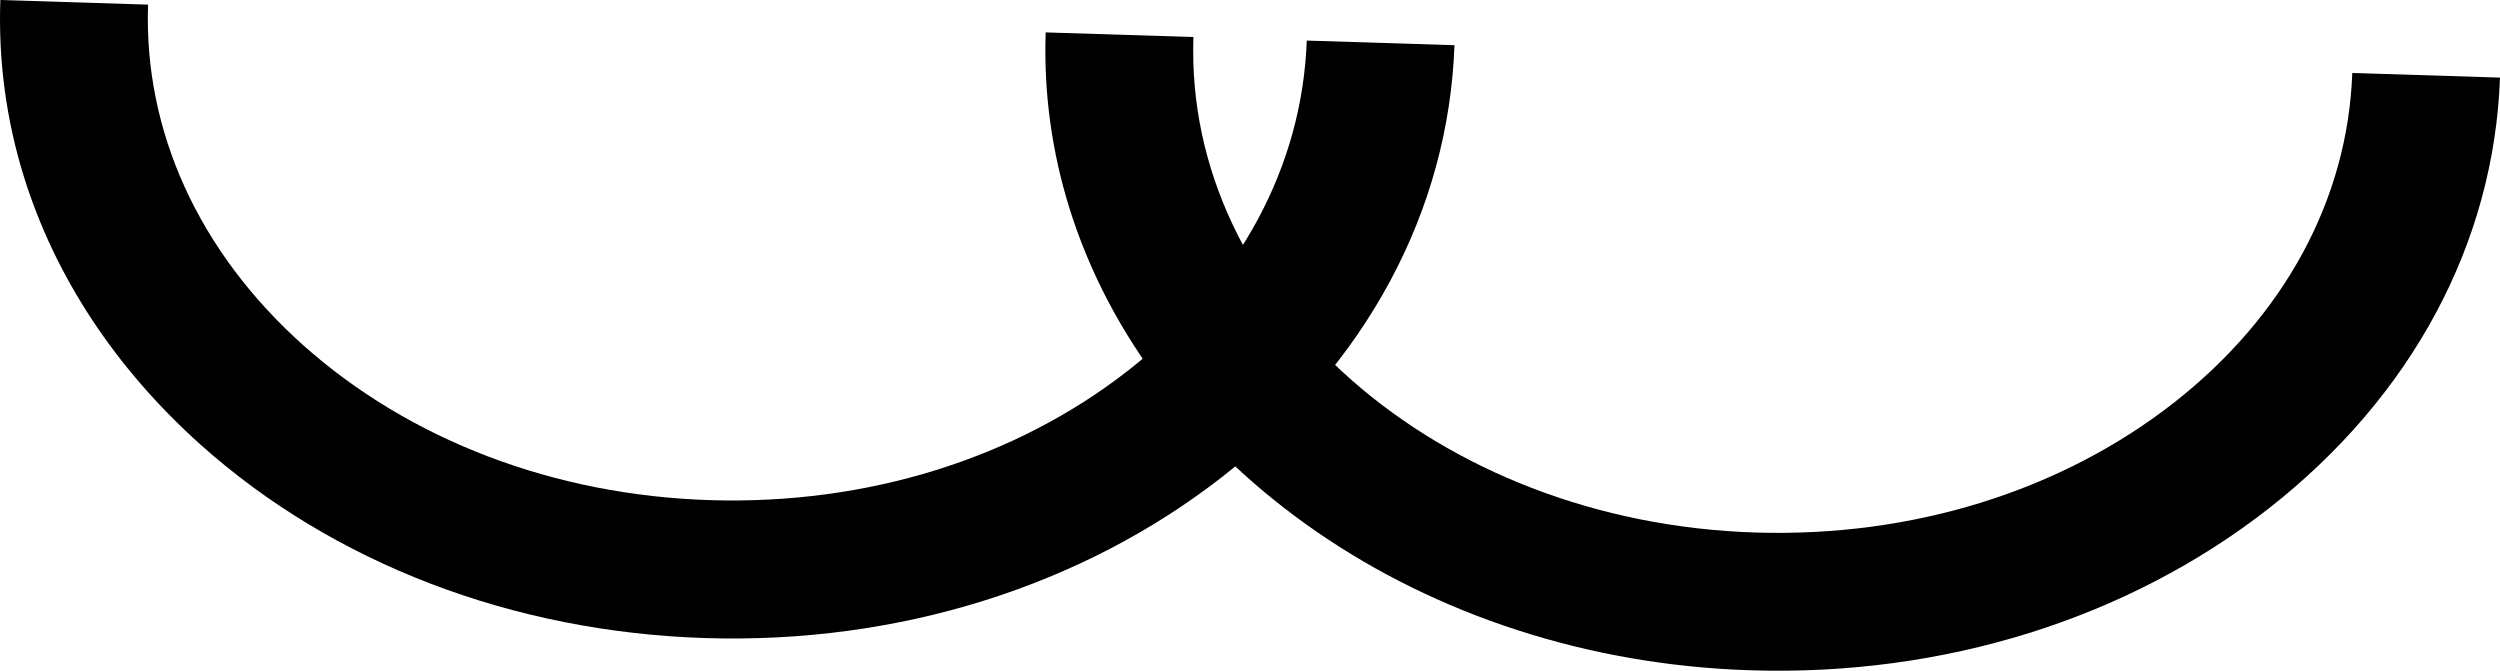
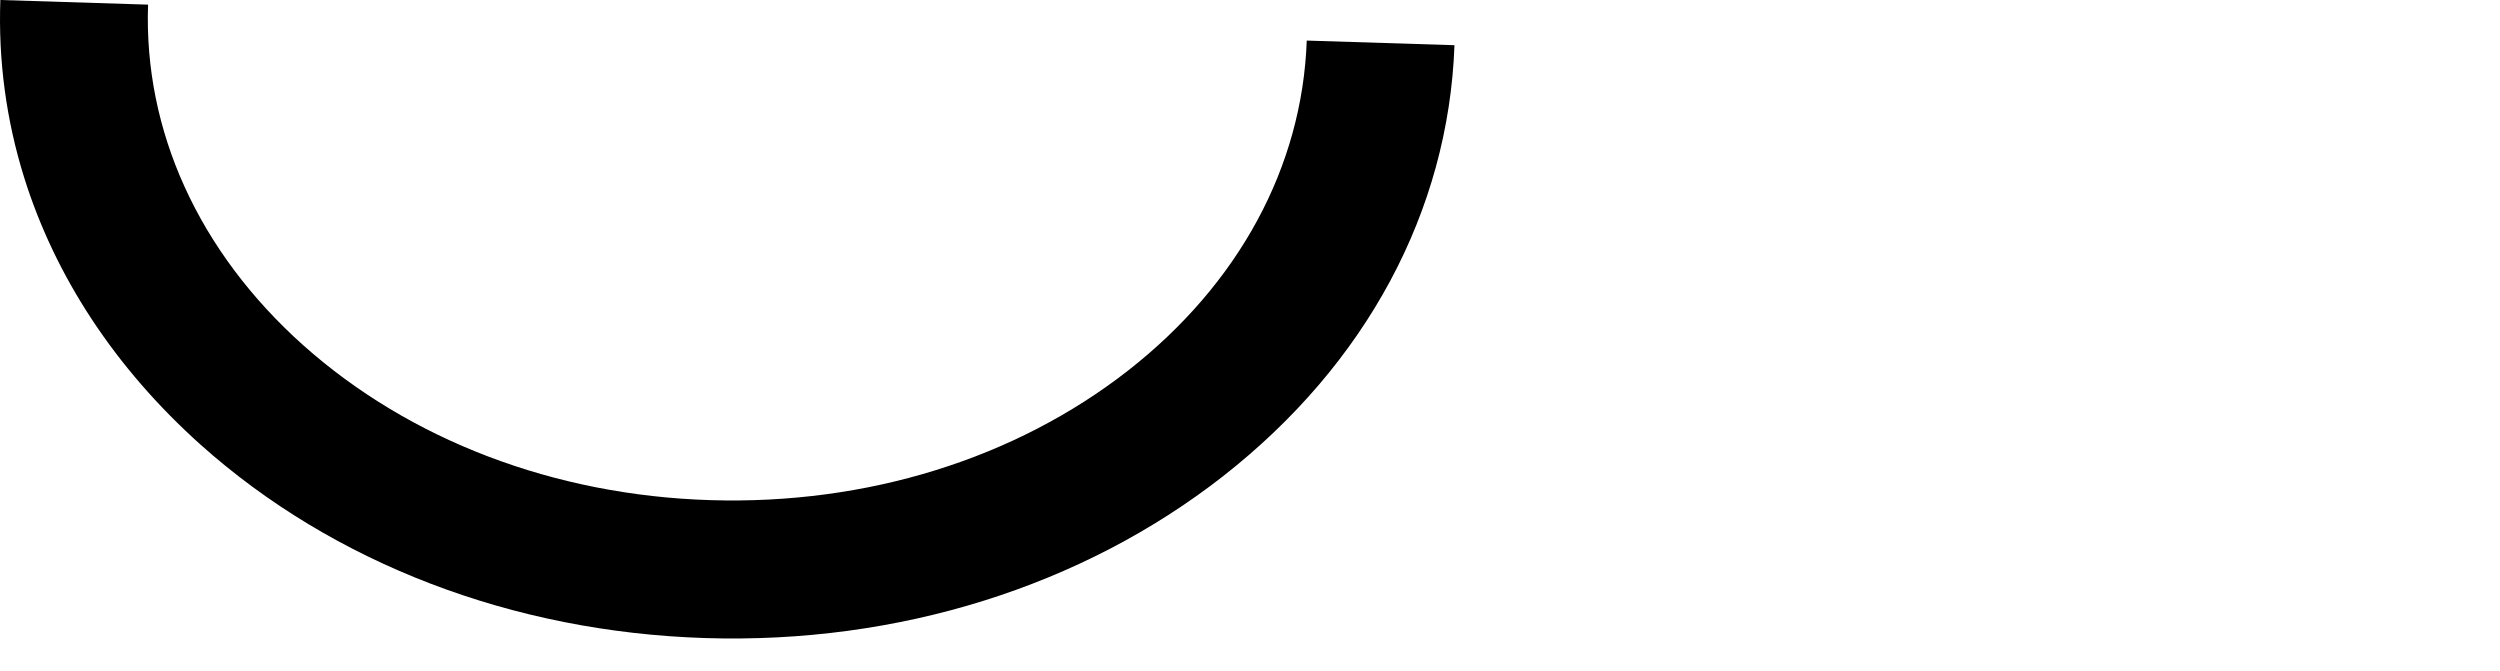
<svg xmlns="http://www.w3.org/2000/svg" width="123" height="33" viewBox="0 0 123 33" fill="none">
-   <path d="M52.62 10.254C51.758 7.491 51.343 4.584 51.448 1.594L58.717 1.822C58.261 14.778 70.665 25.715 86.39 26.201C94.073 26.436 101.374 24.174 106.941 19.825C112.395 15.56 115.512 9.799 115.732 3.59L123 3.818C122.707 11.977 118.662 19.506 111.613 25.024C104.671 30.444 95.628 33.275 86.146 32.979C69.957 32.478 56.568 22.899 52.62 10.254Z" fill="black" />
  <path d="M1.189 8.736C0.31 5.92 -0.089 2.99 0.017 -1.1445e-05L7.285 0.228C7.065 6.436 9.776 12.379 14.903 16.971C20.145 21.654 27.267 24.372 34.95 24.607C42.633 24.842 49.934 22.581 55.502 18.231C60.955 13.966 64.072 8.205 64.292 1.996L71.56 2.224C71.267 10.383 67.222 17.913 60.173 23.431C53.231 28.858 44.188 31.689 34.706 31.393C25.224 31.097 16.401 27.719 9.865 21.875C5.657 18.102 2.711 13.601 1.189 8.736Z" fill="black" />
</svg>